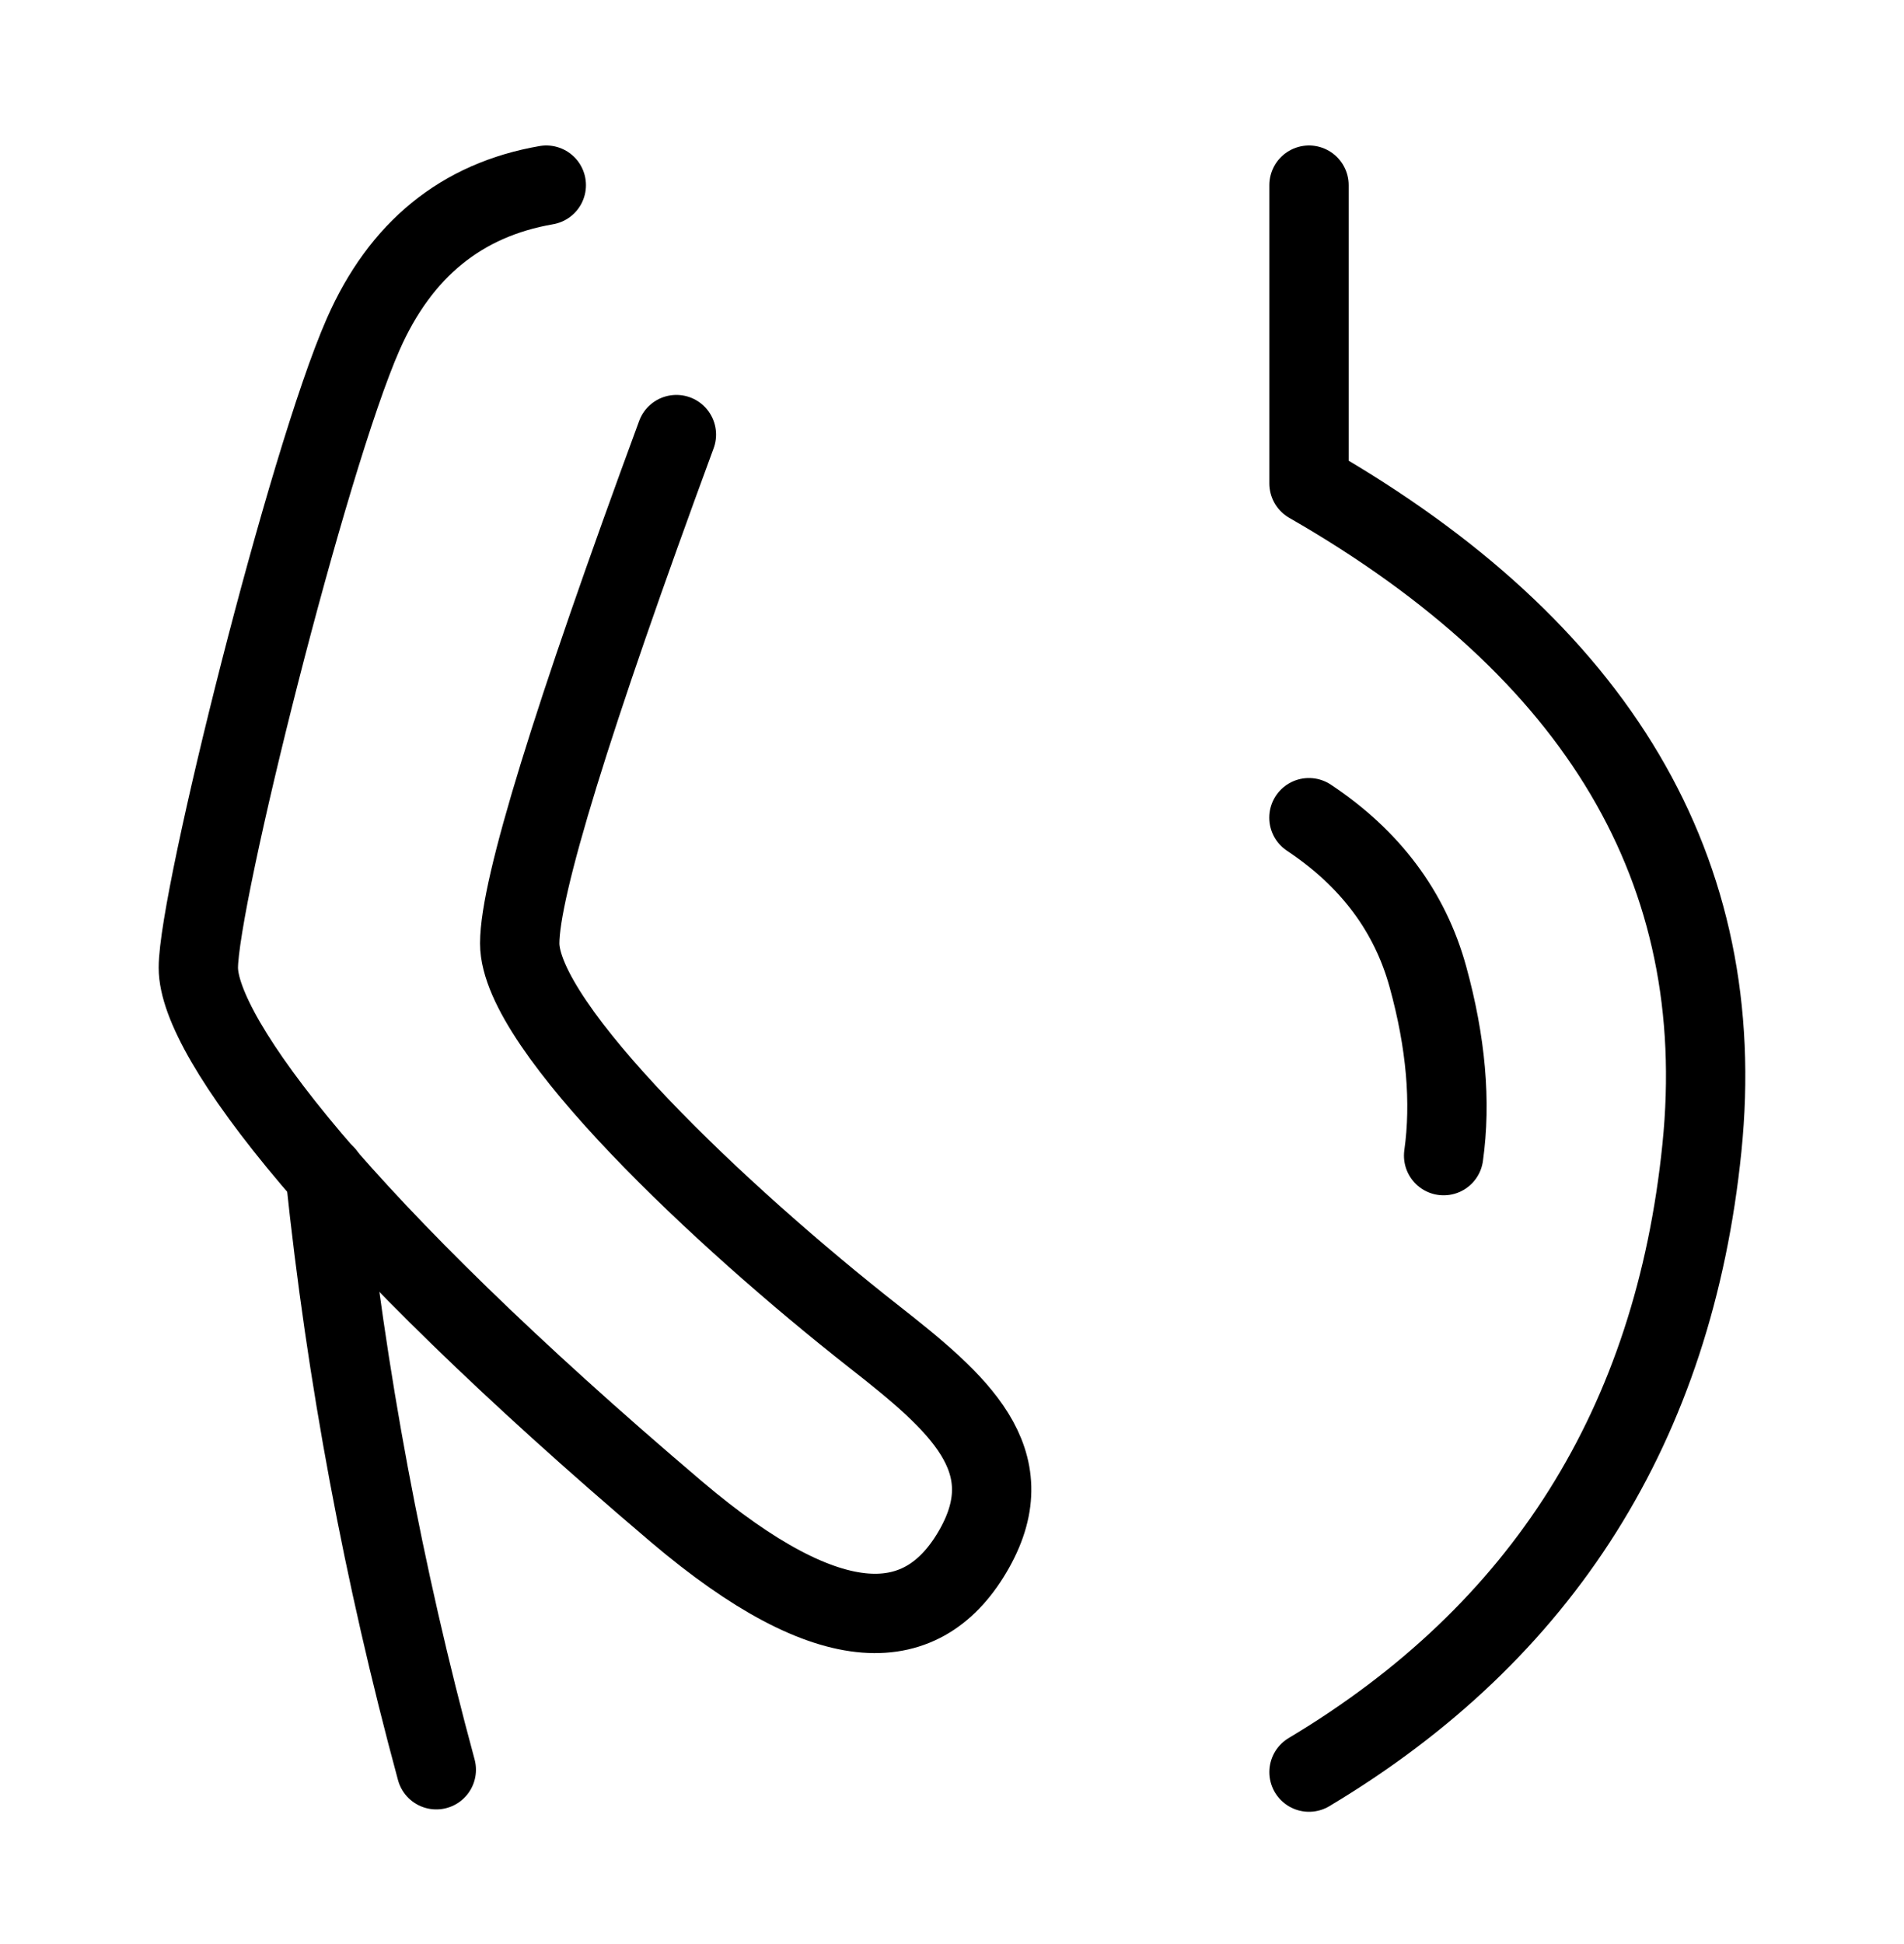
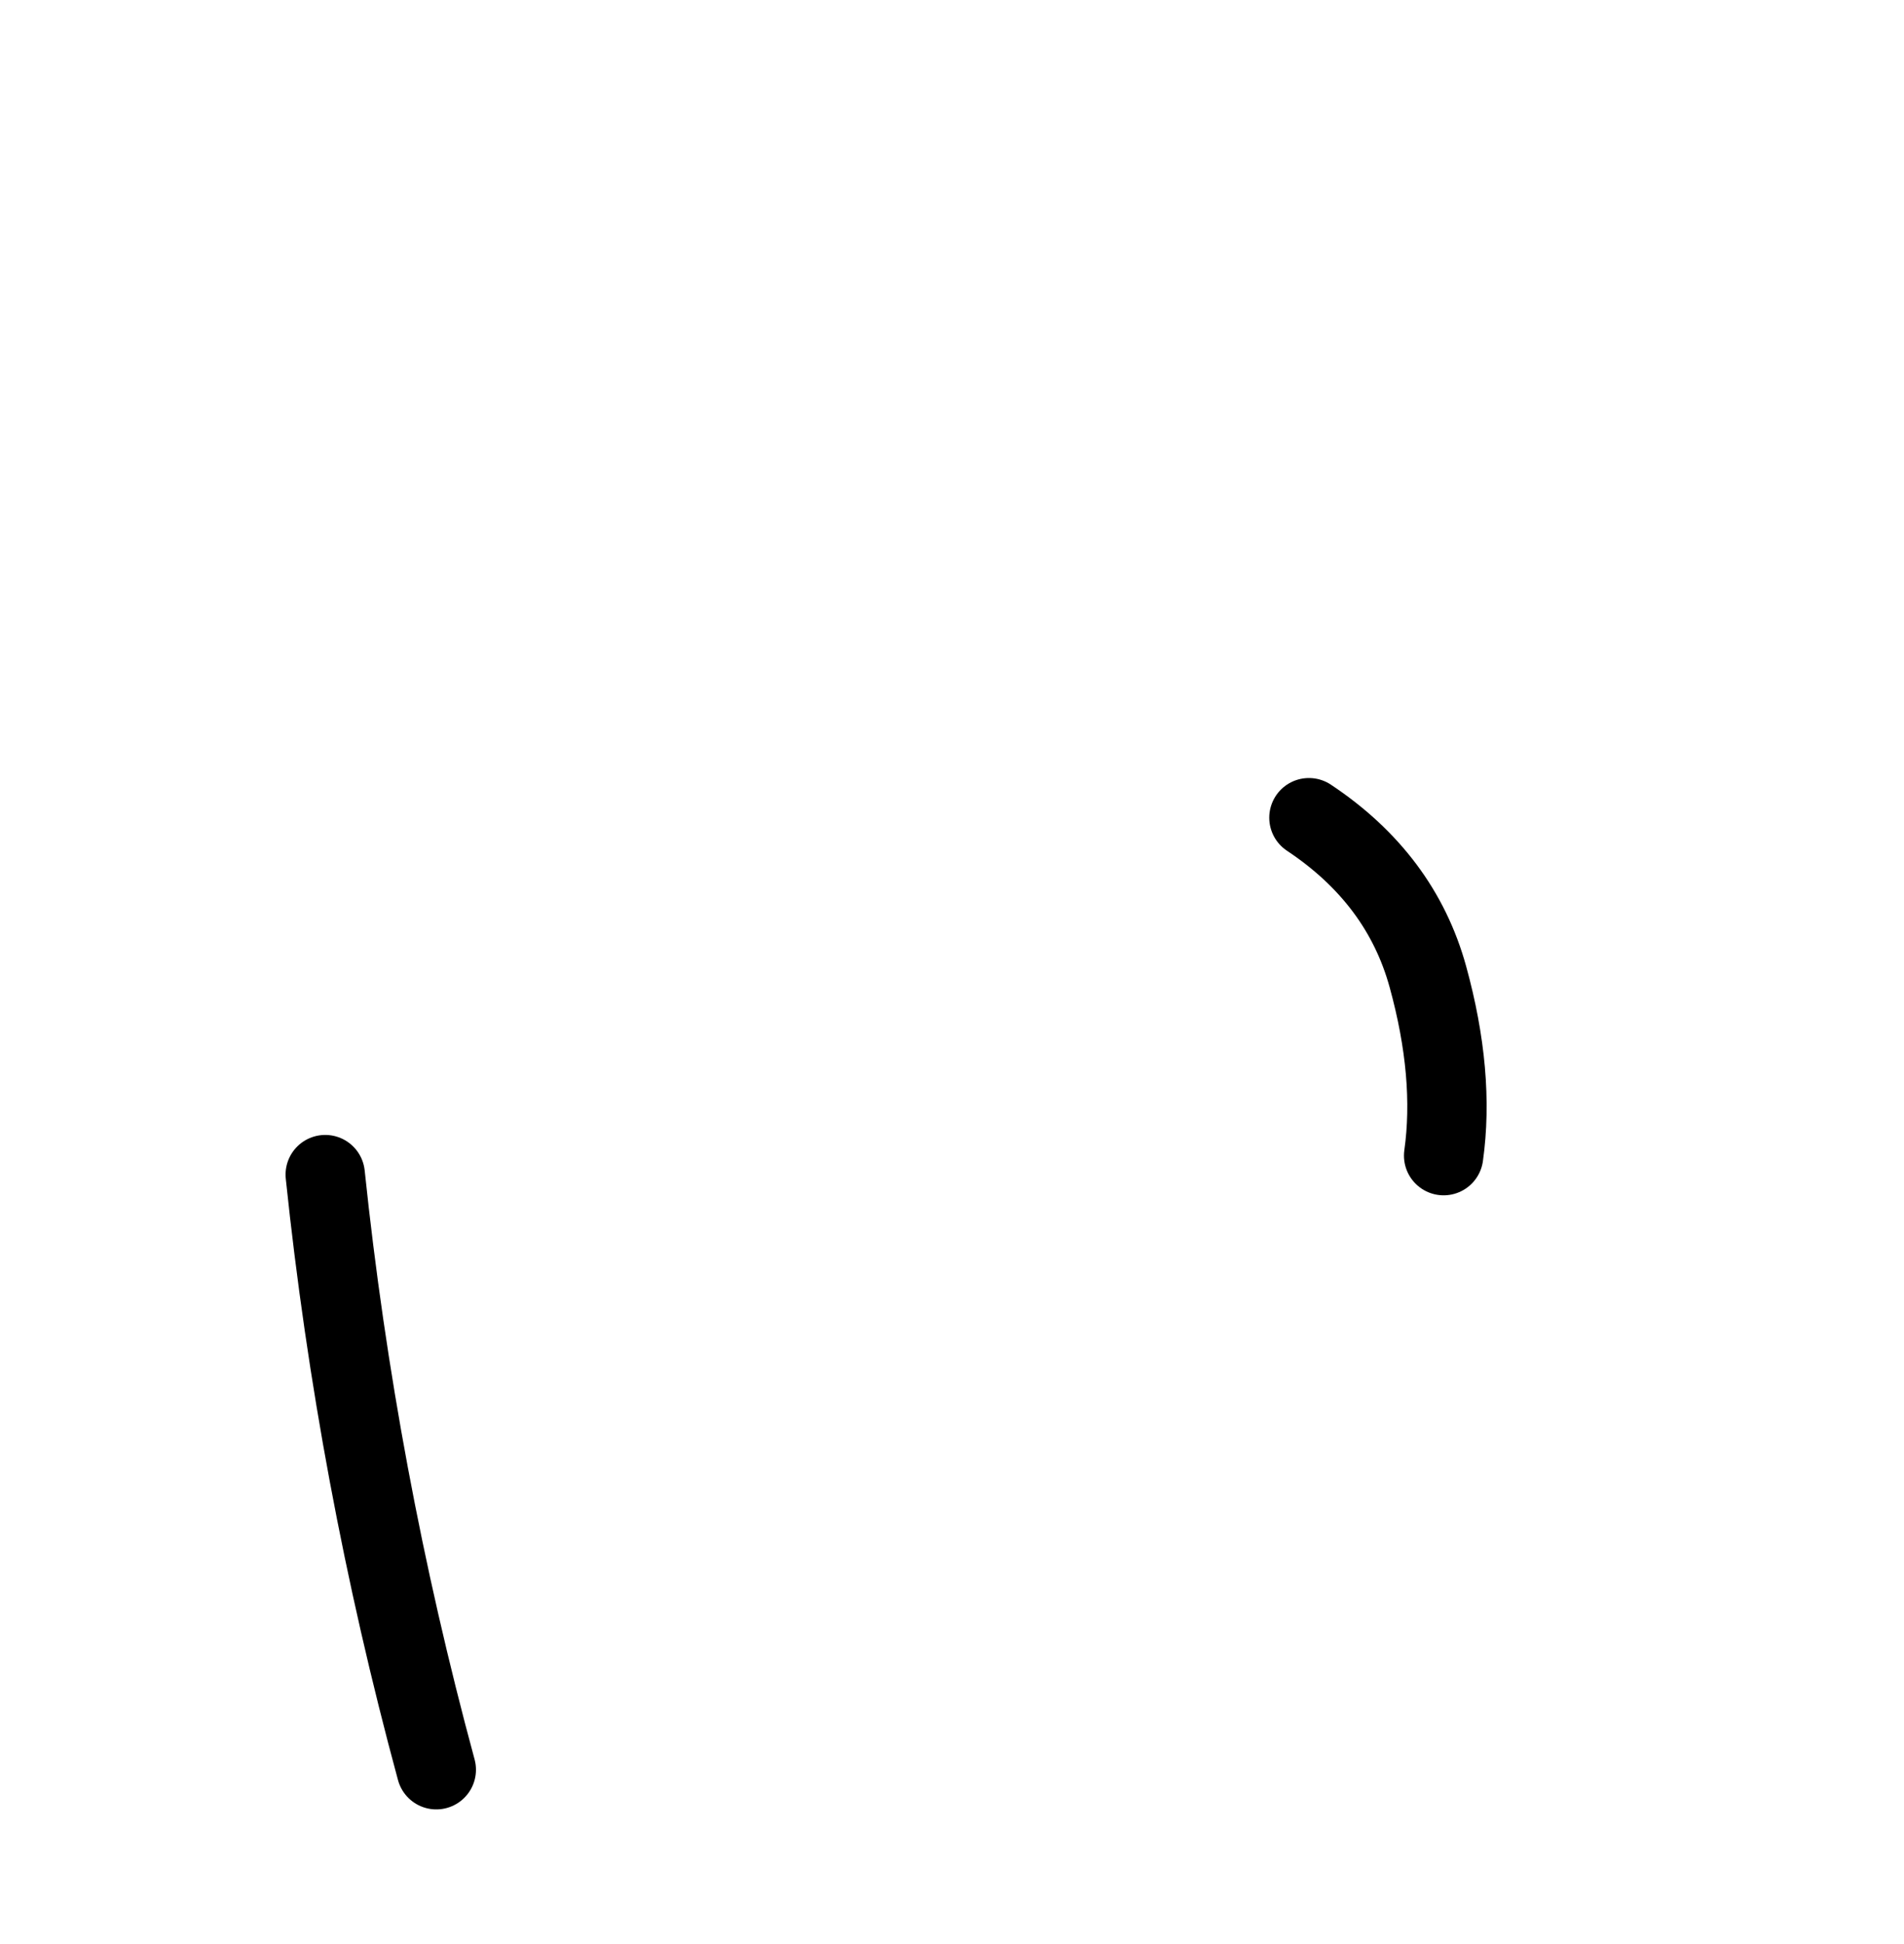
<svg xmlns="http://www.w3.org/2000/svg" width="48" height="49" viewBox="0 0 48 49" fill="none">
-   <path d="M33 4.667V12.185C40.312 16.38 43.614 21.96 42.906 28.927C42.198 35.895 38.896 41.141 33 44.666M13.772 4.667C11.634 5.037 10.095 6.289 9.156 8.425C7.746 11.627 5 22.631 5 24.392C5 26.154 8.568 30.901 17.052 38.102C20.983 41.438 23.307 41.269 24.565 39.031C25.823 36.792 24.158 35.356 22.05 33.703C18.187 30.674 13.102 25.881 13.102 23.777C13.102 22.375 14.419 18.1 17.052 10.954" stroke="#53C576" style="stroke:#53C576;stroke:color(display-p3 0.326 0.772 0.463);stroke-opacity:1;" stroke-width="2" stroke-linecap="round" stroke-linejoin="round" />
  <path d="M8.199 29.606C8.729 34.673 9.665 39.69 10.999 44.606M32.998 20.61C34.545 21.638 35.545 22.976 35.998 24.622C36.452 26.27 36.584 27.772 36.394 29.128" stroke="#53C576" style="stroke:#53C576;stroke:color(display-p3 0.326 0.772 0.463);stroke-opacity:1;" stroke-width="2" stroke-linecap="round" />
</svg>